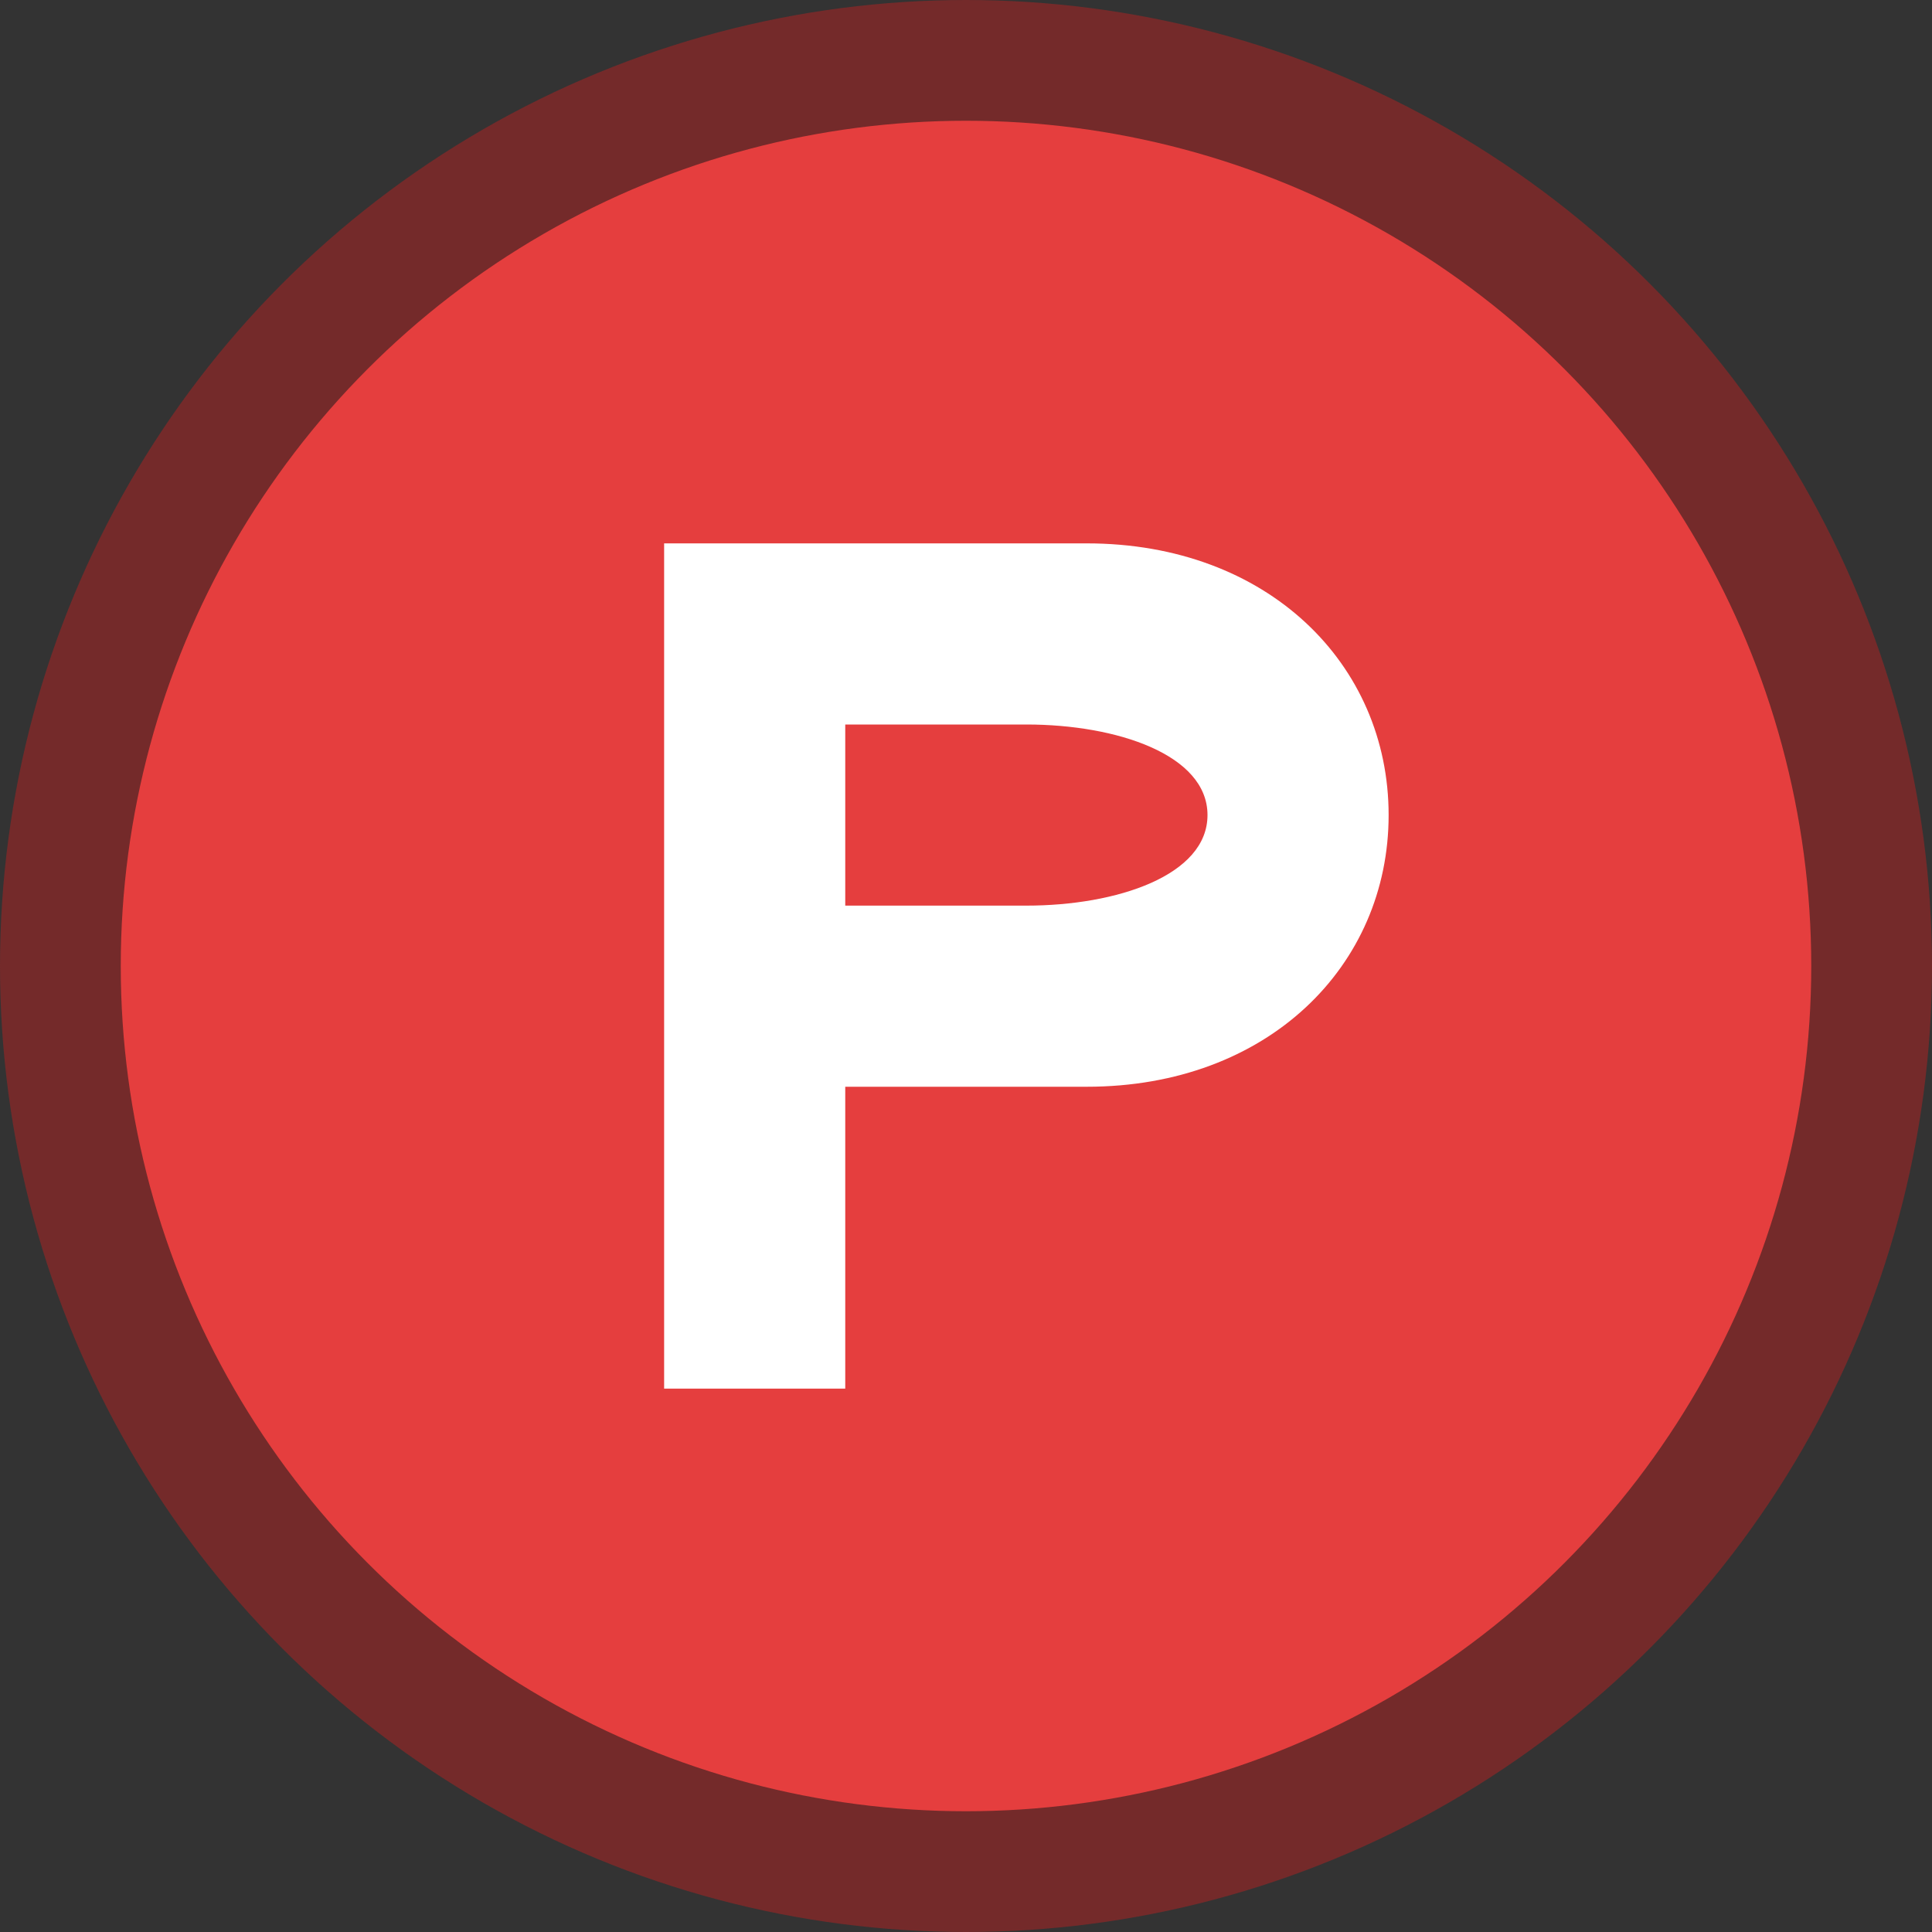
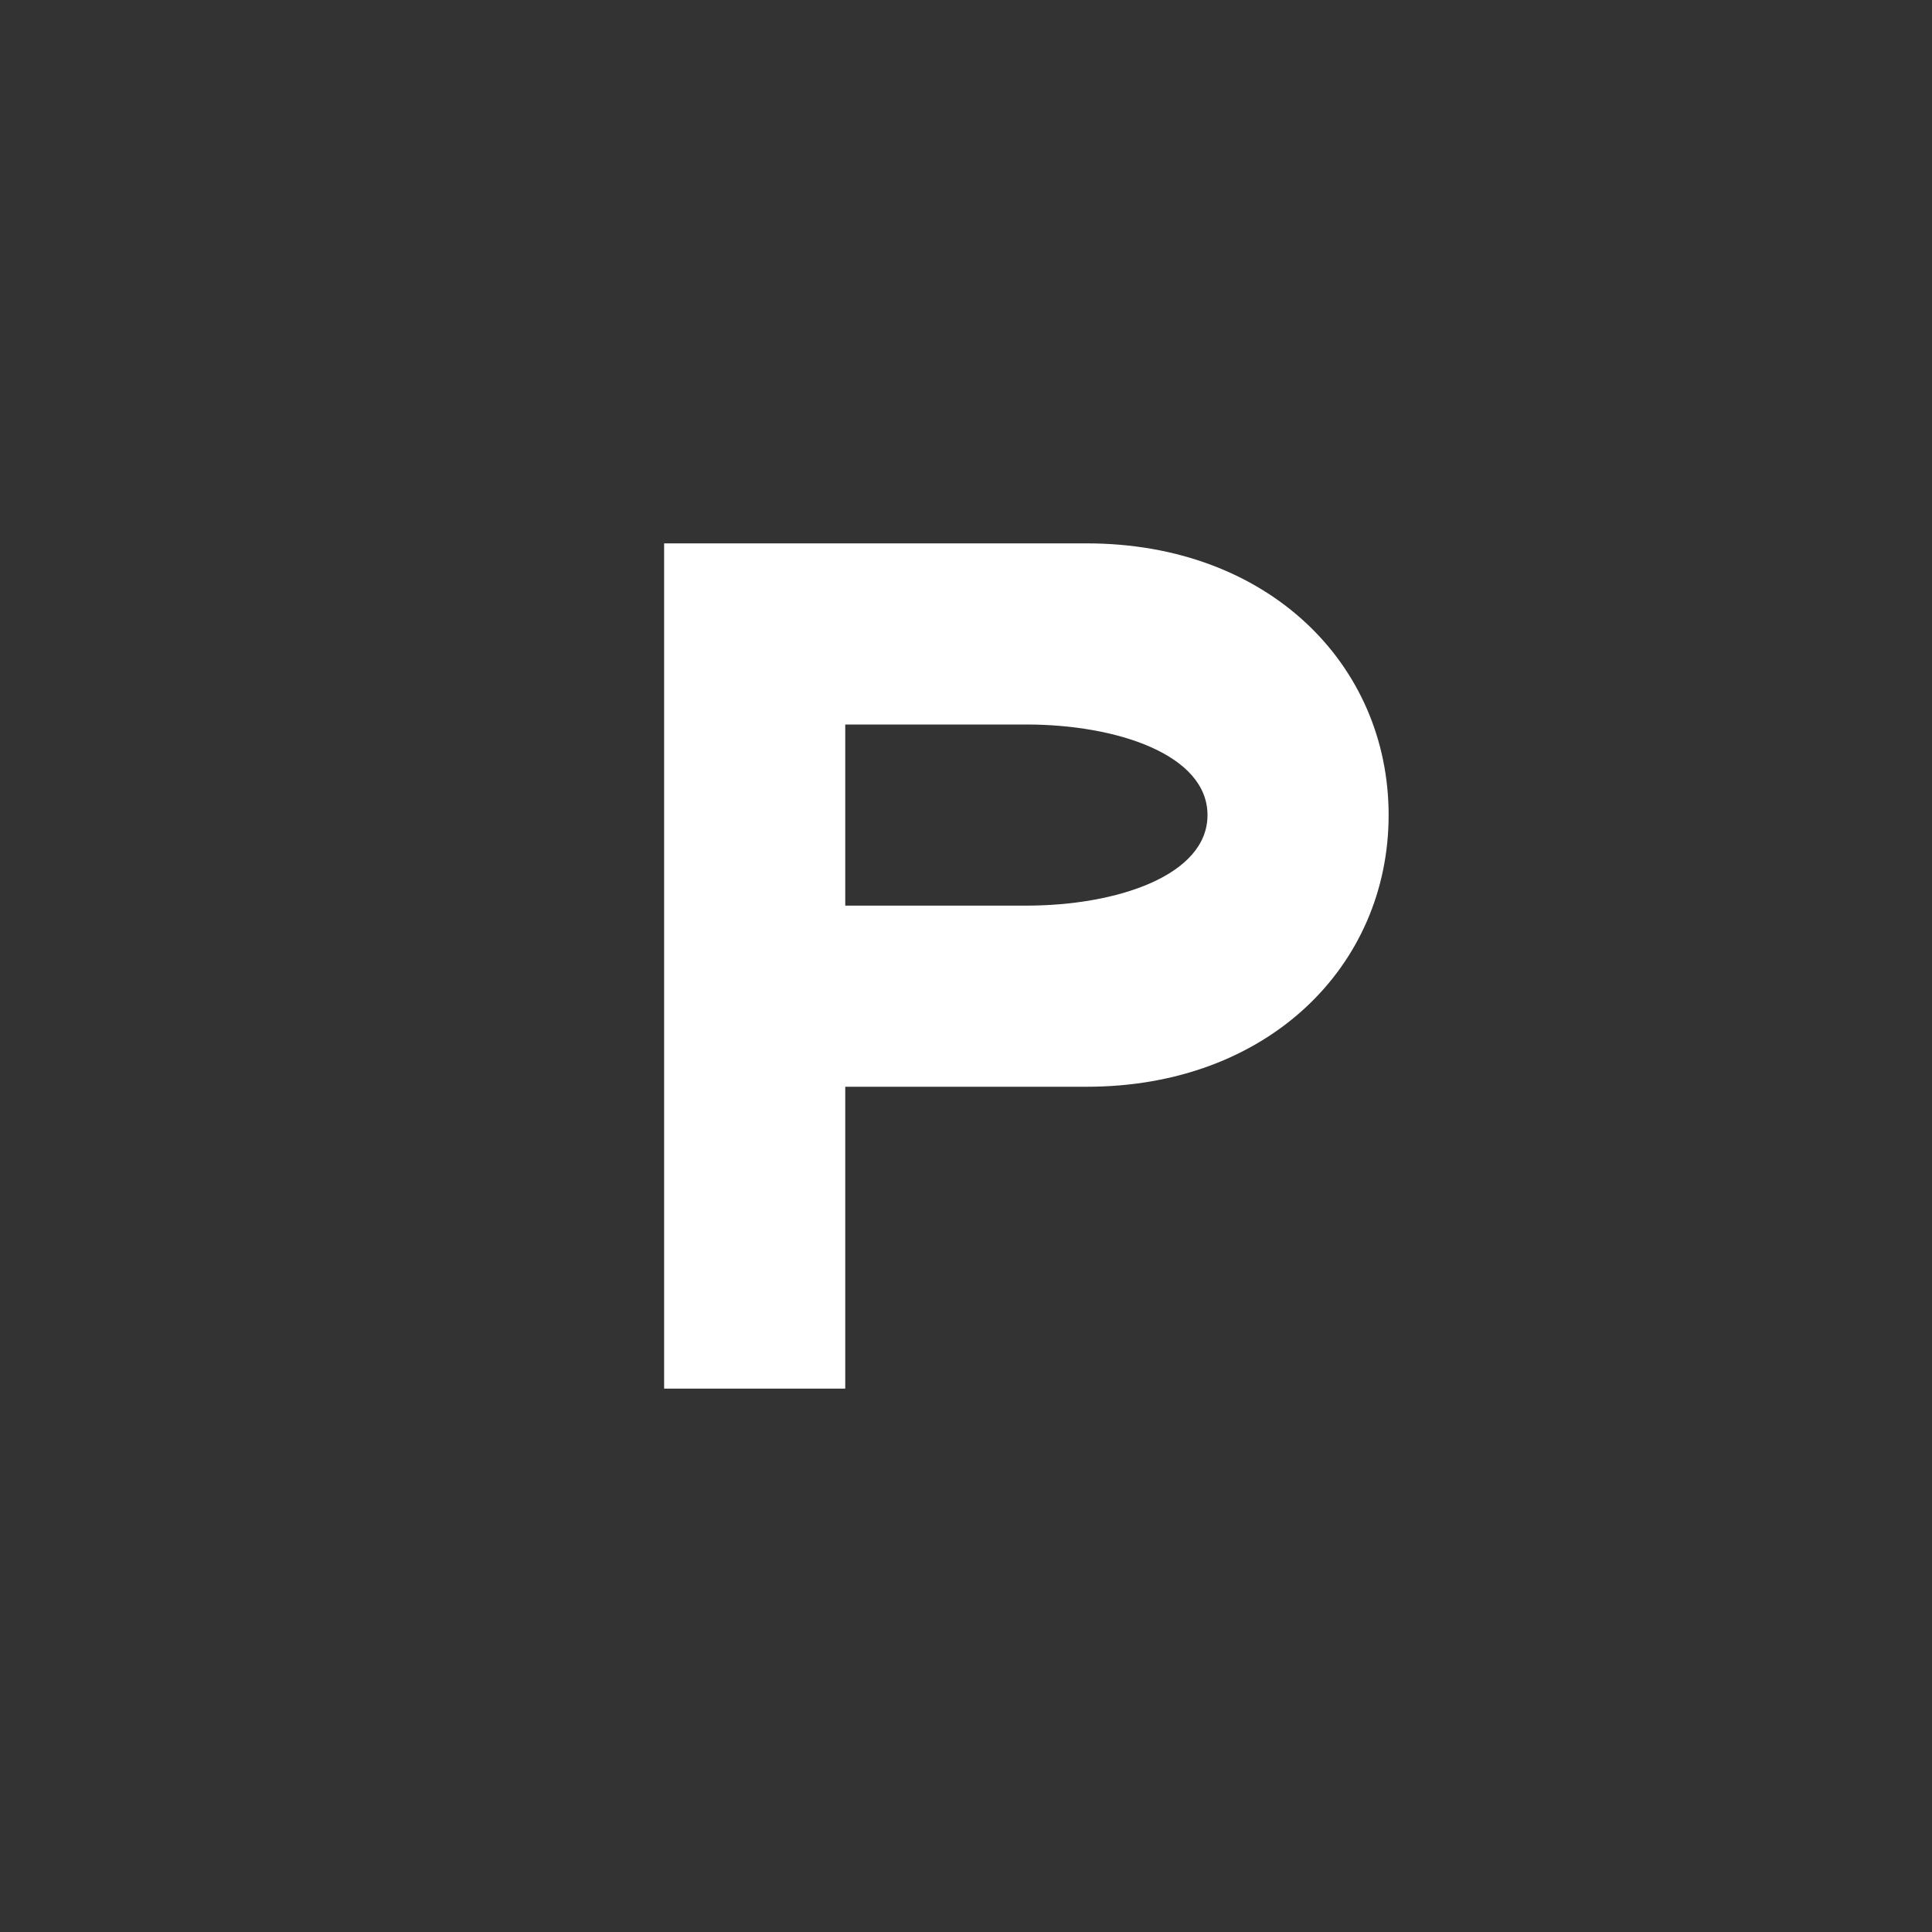
<svg xmlns="http://www.w3.org/2000/svg" width="32" height="32" viewBox="0 0 32 32">
  <rect x="0" y="0" width="32" height="32" fill="#333333" stroke="none" />
-   <circle cx="16" cy="16" r="15" fill="#e53e3e" stroke="#742a2a" stroke-width="2" />
  <path d="M11,9 L11,23 L14,23 L14,18 L18,18 C21,18 23,16 23,13.5 C23,11 21,9 18,9 L11,9 Z M14,12 L17,12 C18.5,12 20,12.5 20,13.5 C20,14.5 18.5,15 17,15 L14,15 L14,12 Z" fill="#fff" />
</svg>